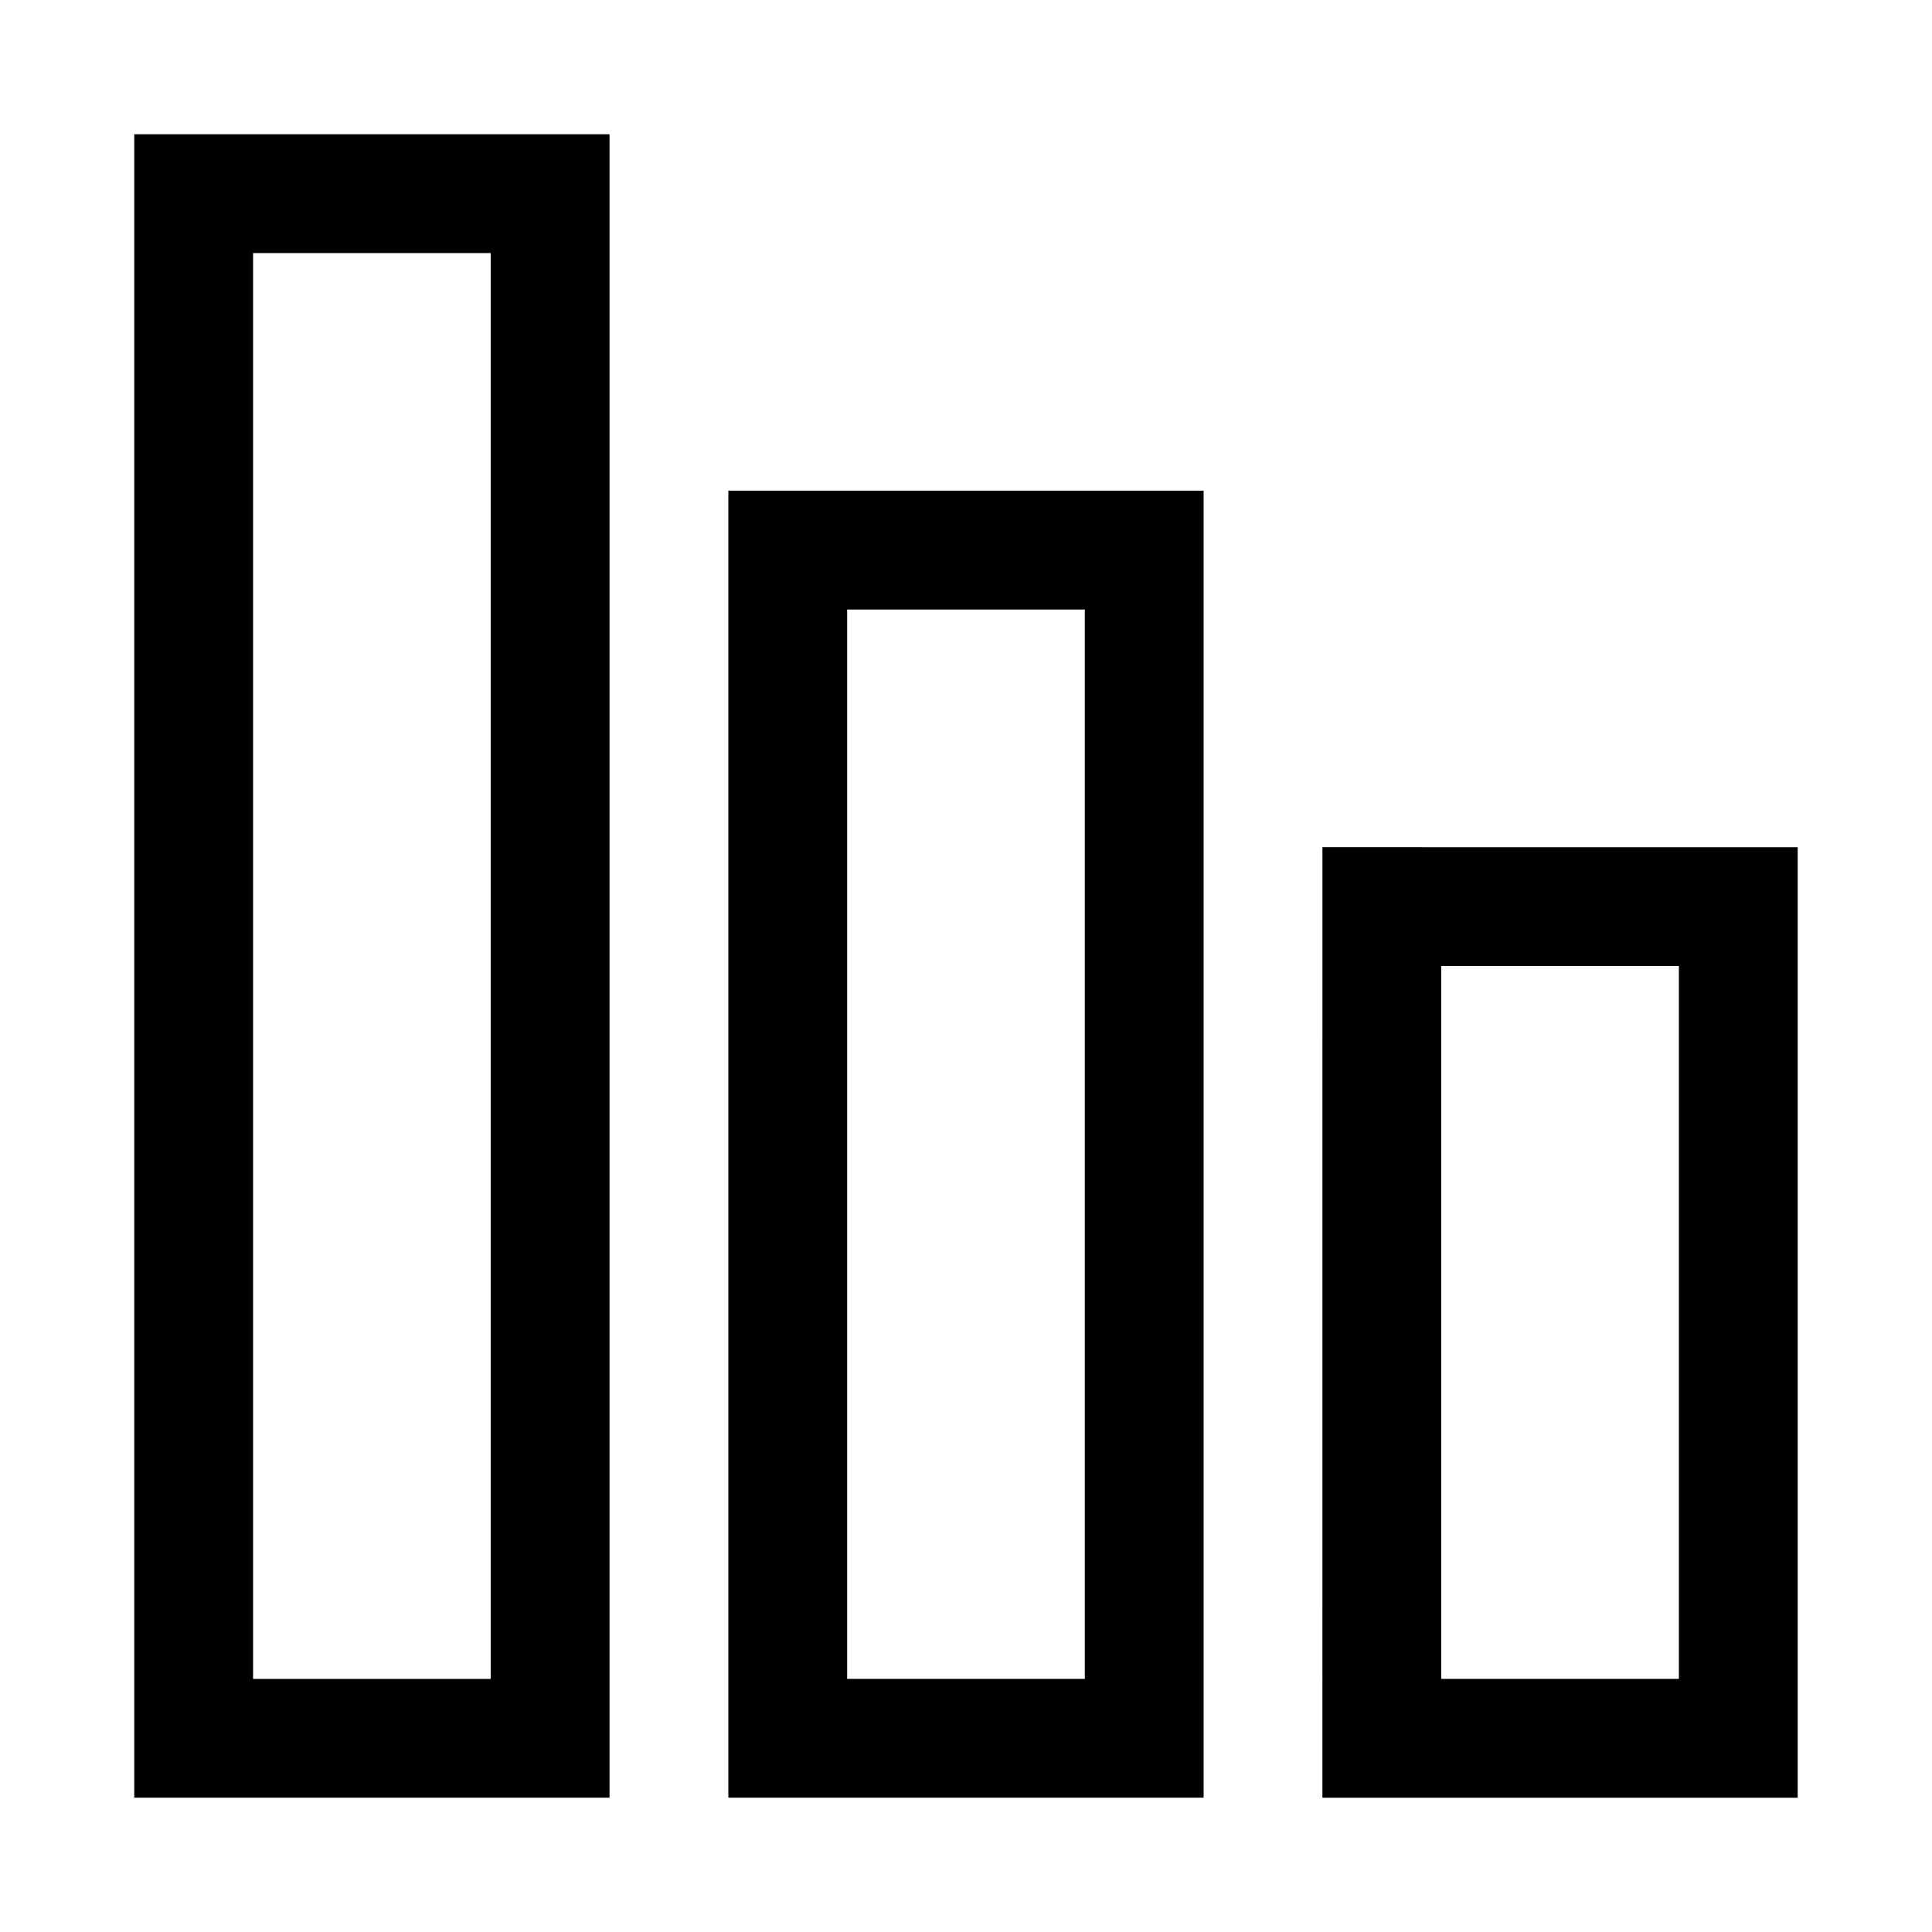
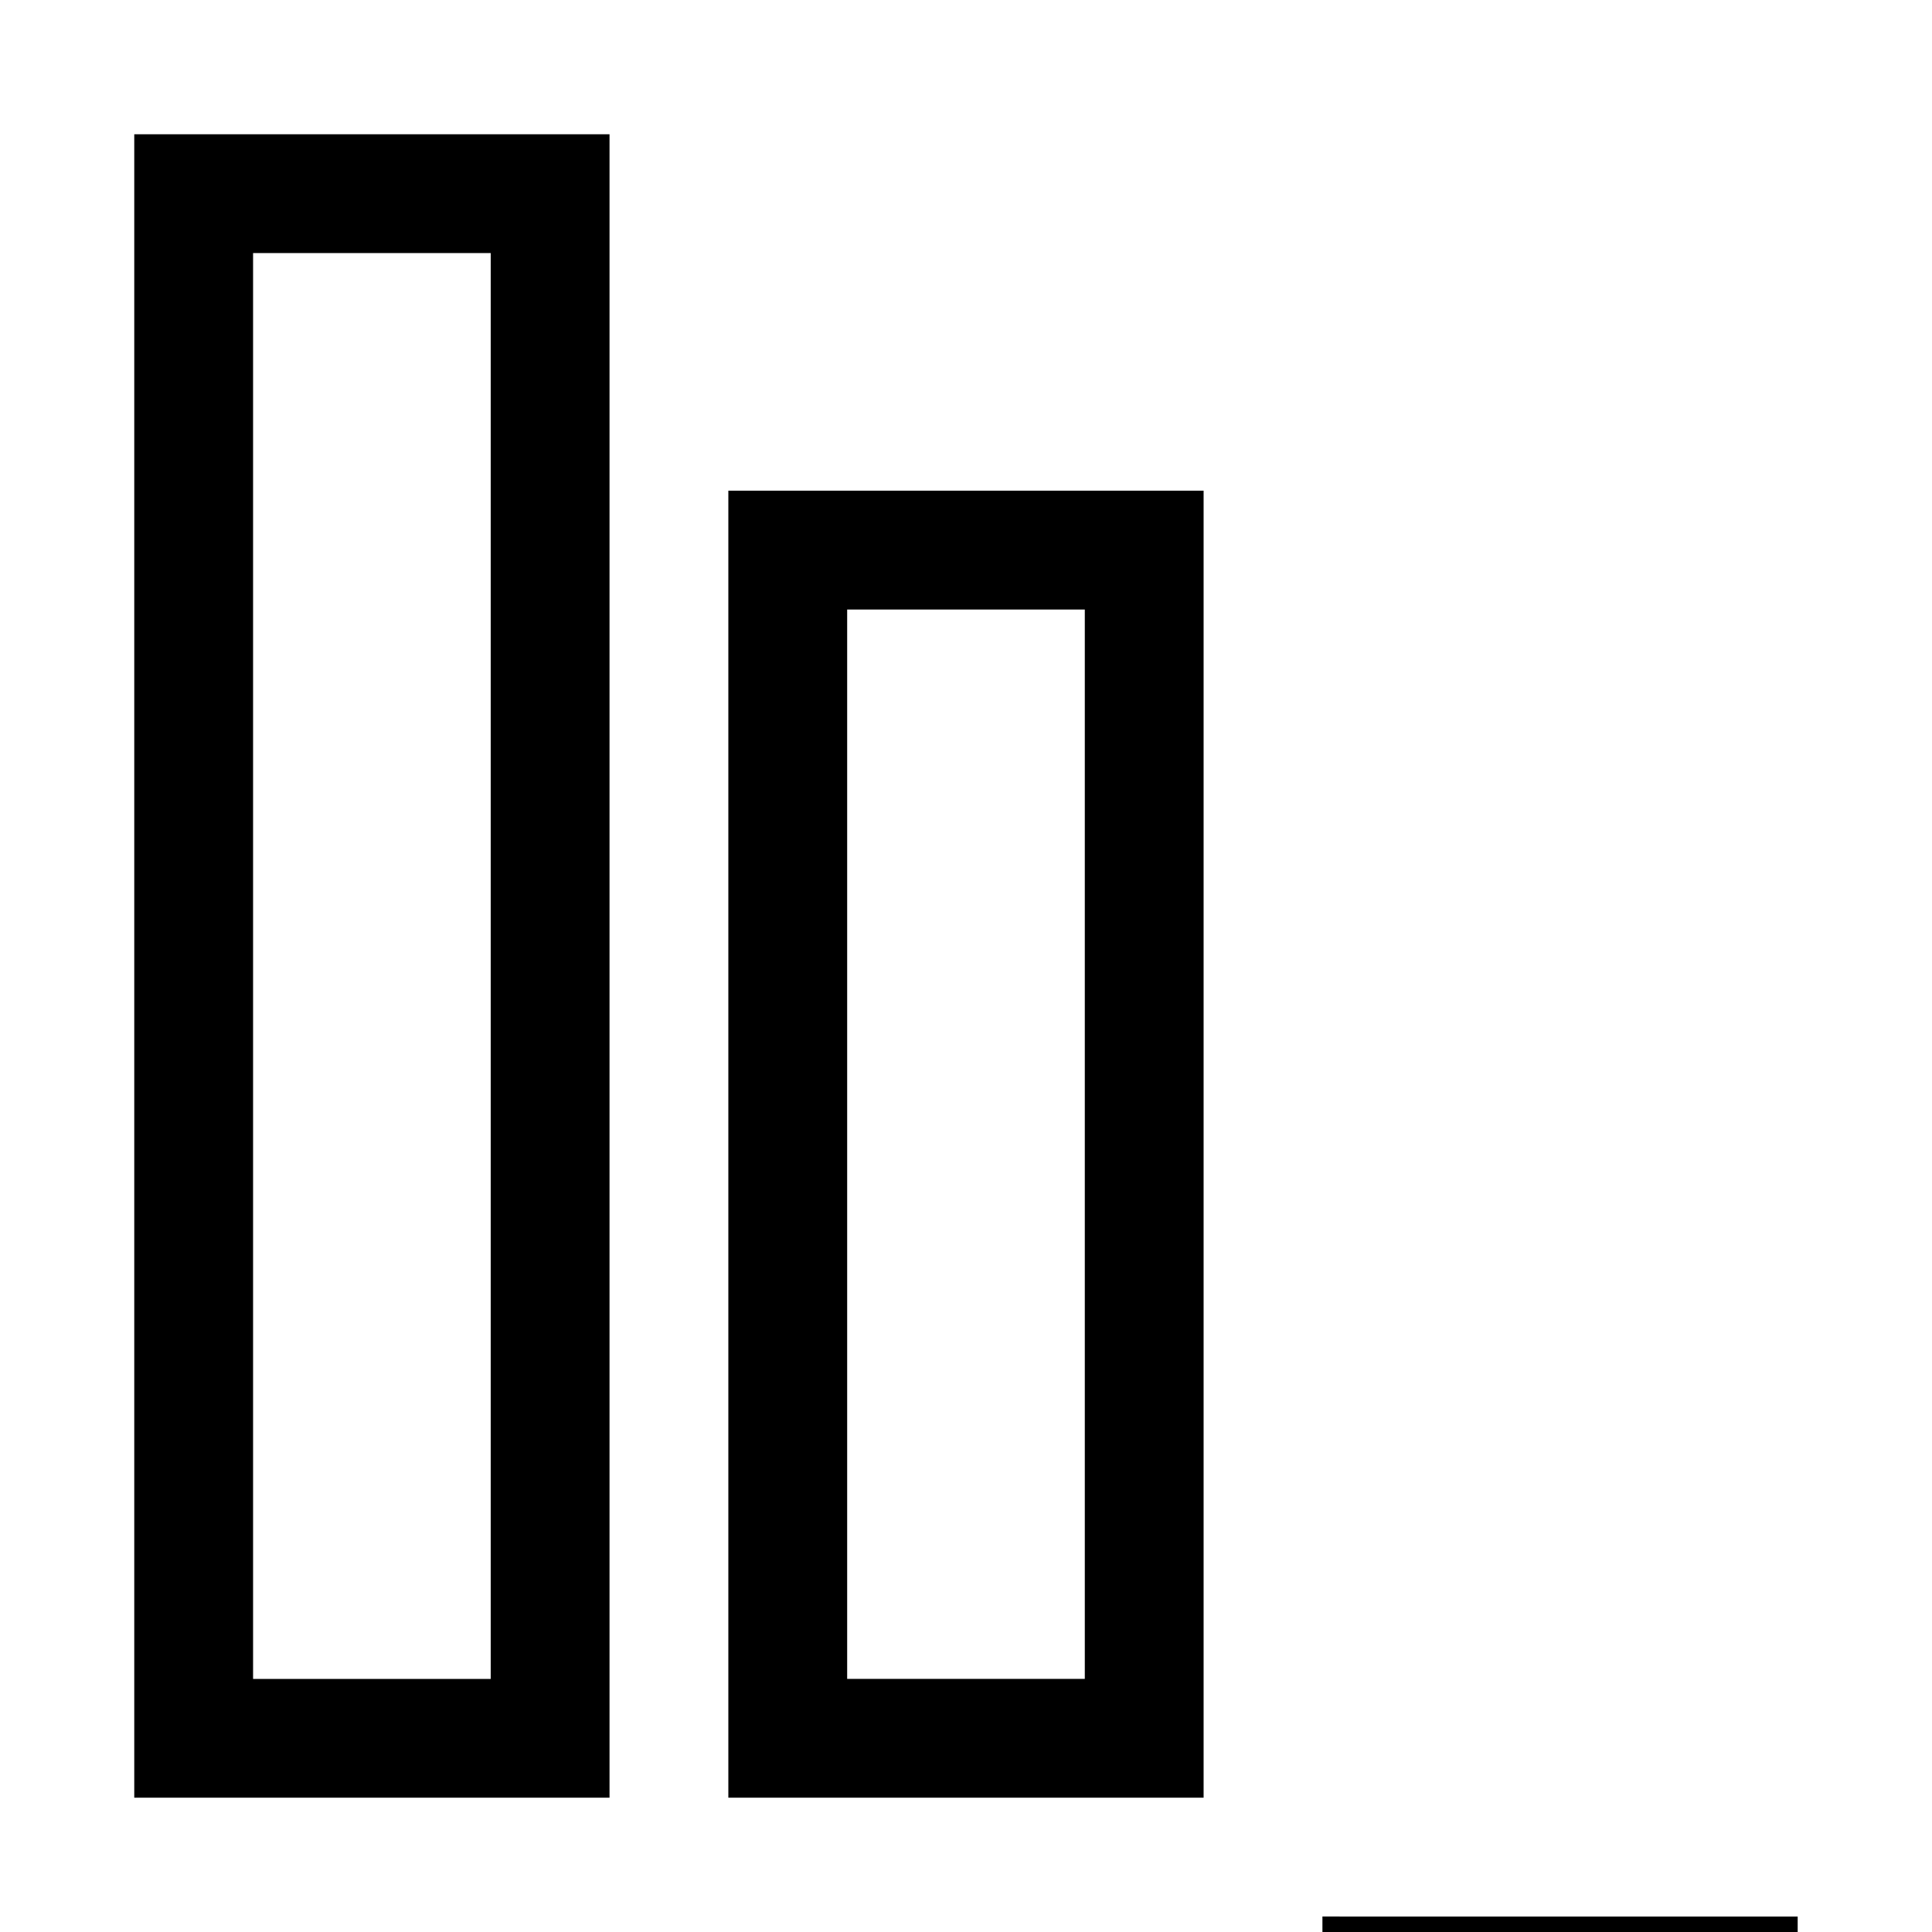
<svg xmlns="http://www.w3.org/2000/svg" fill="#000000" width="800px" height="800px" version="1.1" viewBox="144 144 512 512">
-   <path d="m179.58 620.41h125.95v-440.83h-125.95zm31.488-409.34h62.977v377.86h-62.977zm125.95 409.34h125.95v-346.37h-125.95zm31.488-314.88h62.977v283.39h-62.977zm125.95 62.977-0.004 251.91h125.95v-251.9zm94.465 220.42h-62.98v-188.93h62.977z" />
+   <path d="m179.58 620.41h125.95v-440.83h-125.95zm31.488-409.34h62.977v377.86h-62.977zm125.95 409.34h125.95v-346.37h-125.95zm31.488-314.88h62.977v283.39h-62.977m125.95 62.977-0.004 251.91h125.95v-251.9zm94.465 220.42h-62.98v-188.93h62.977z" />
</svg>